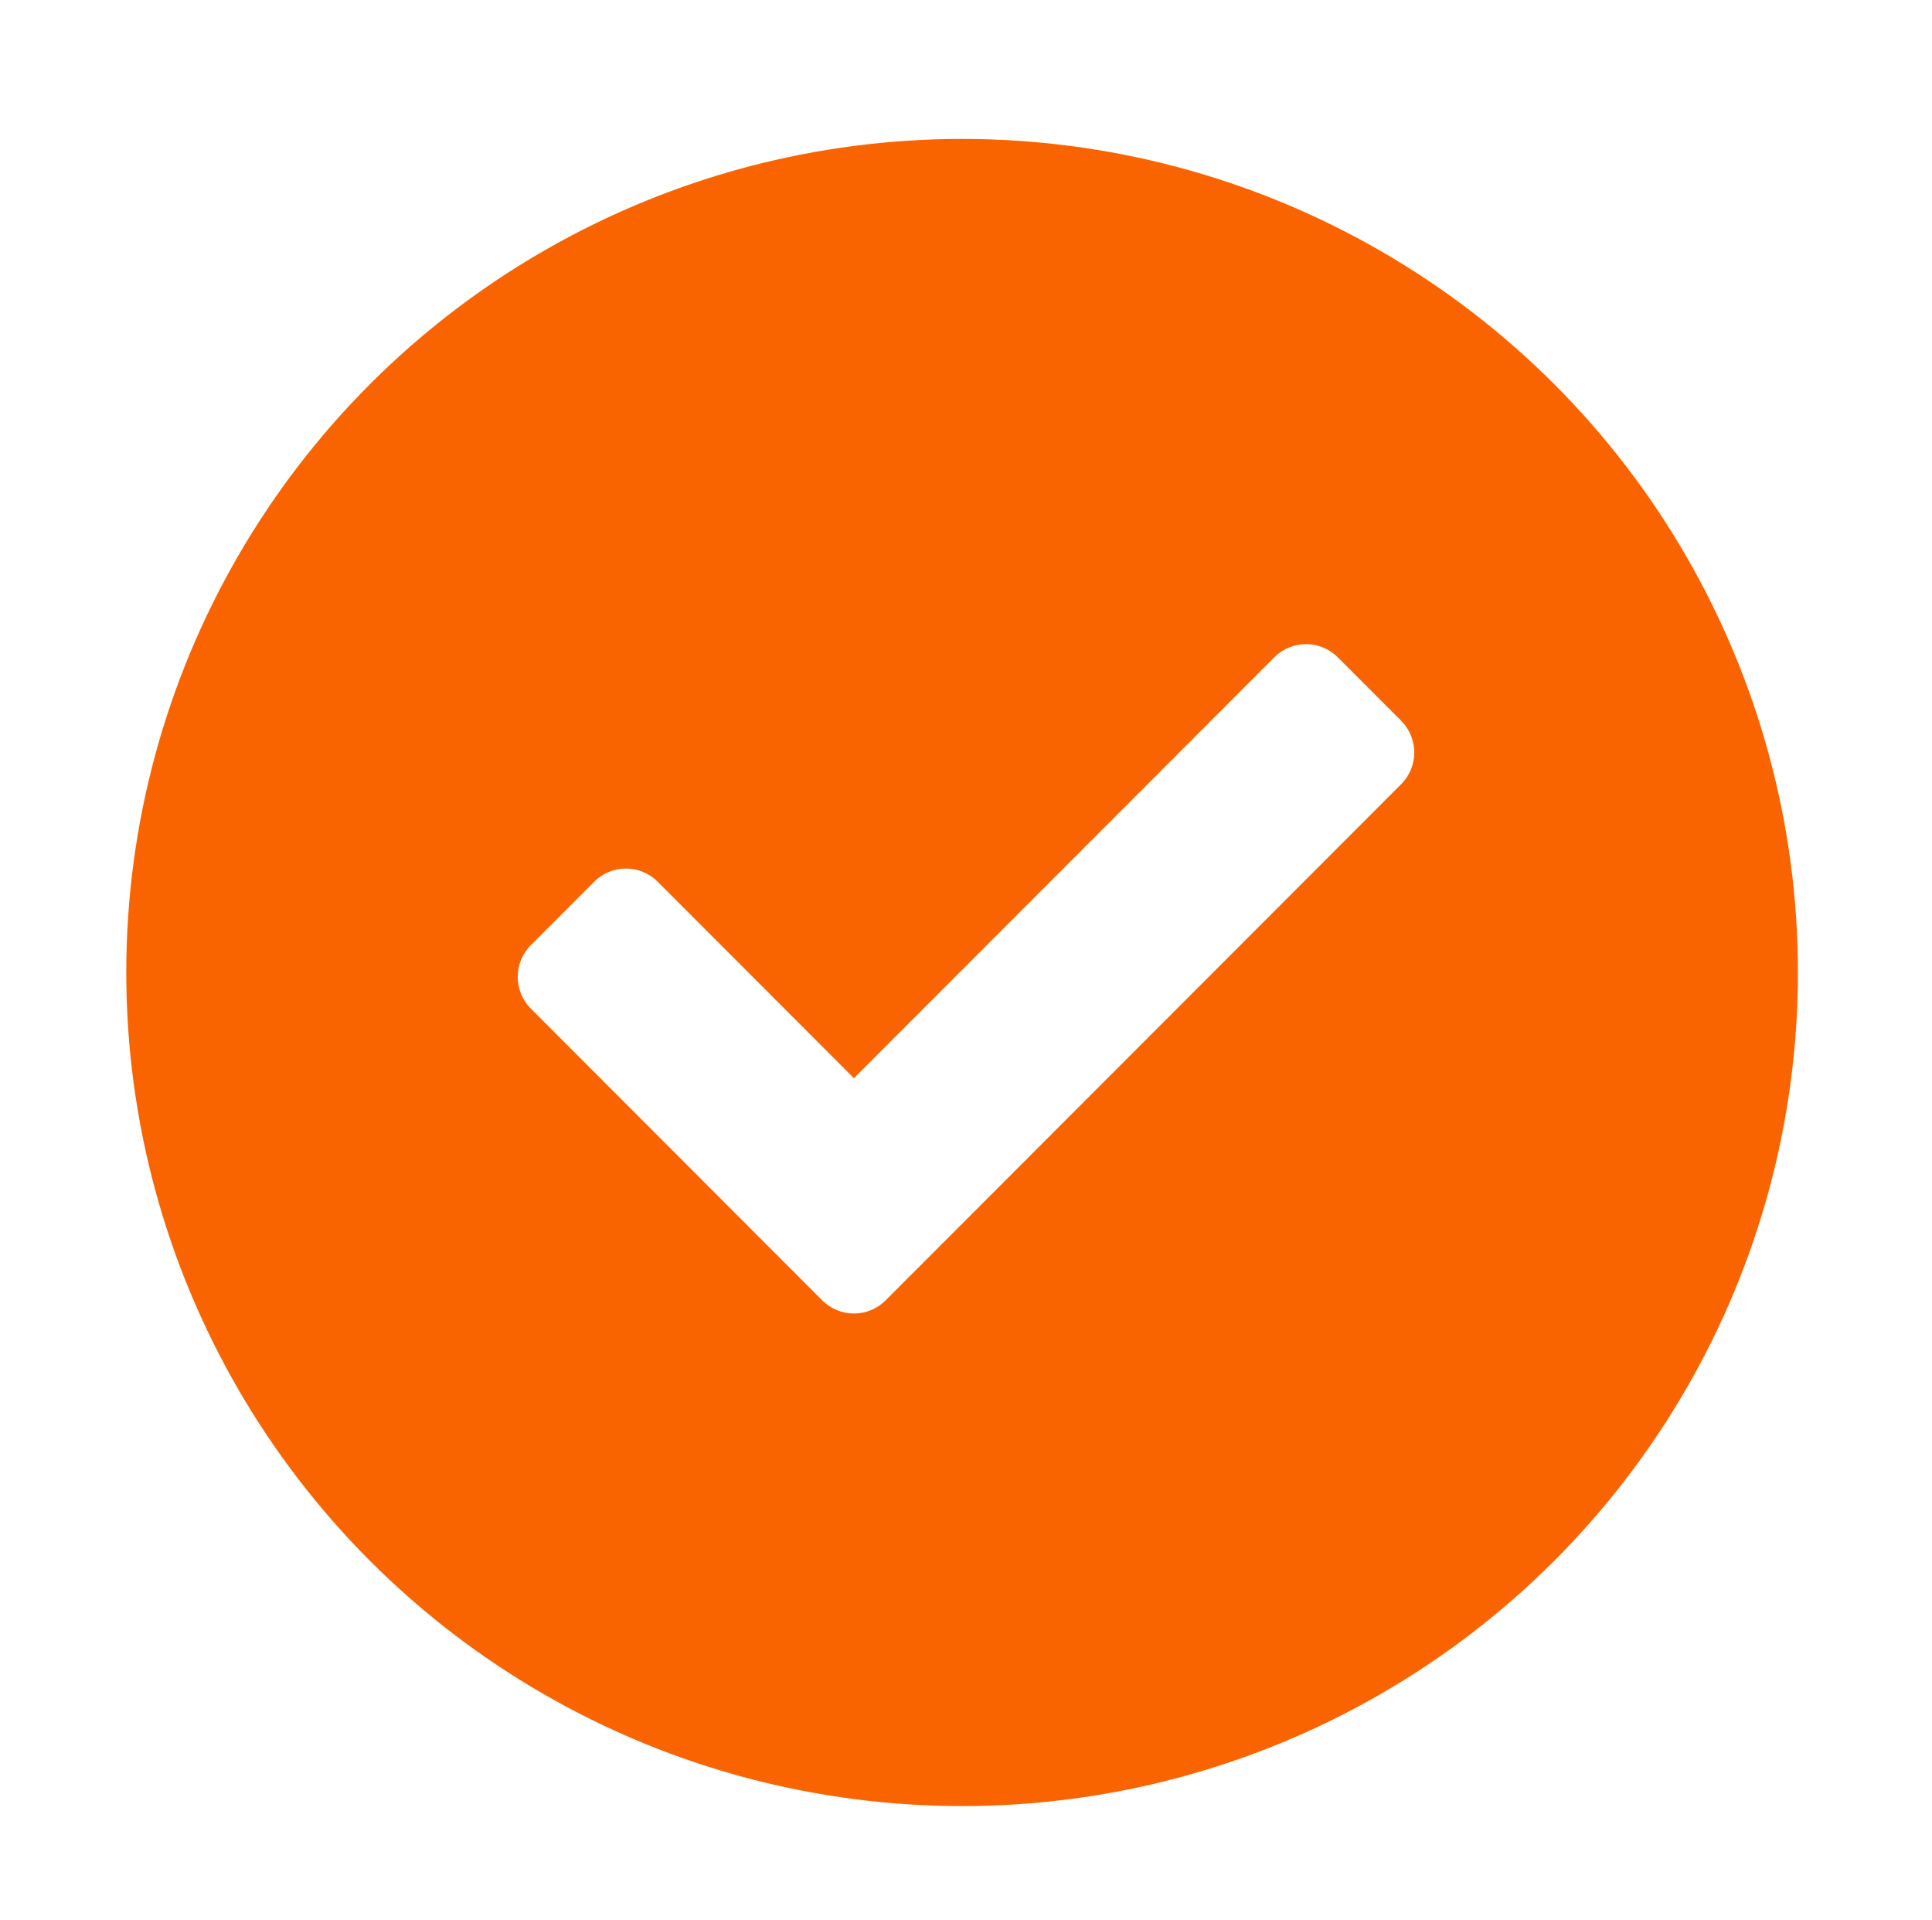
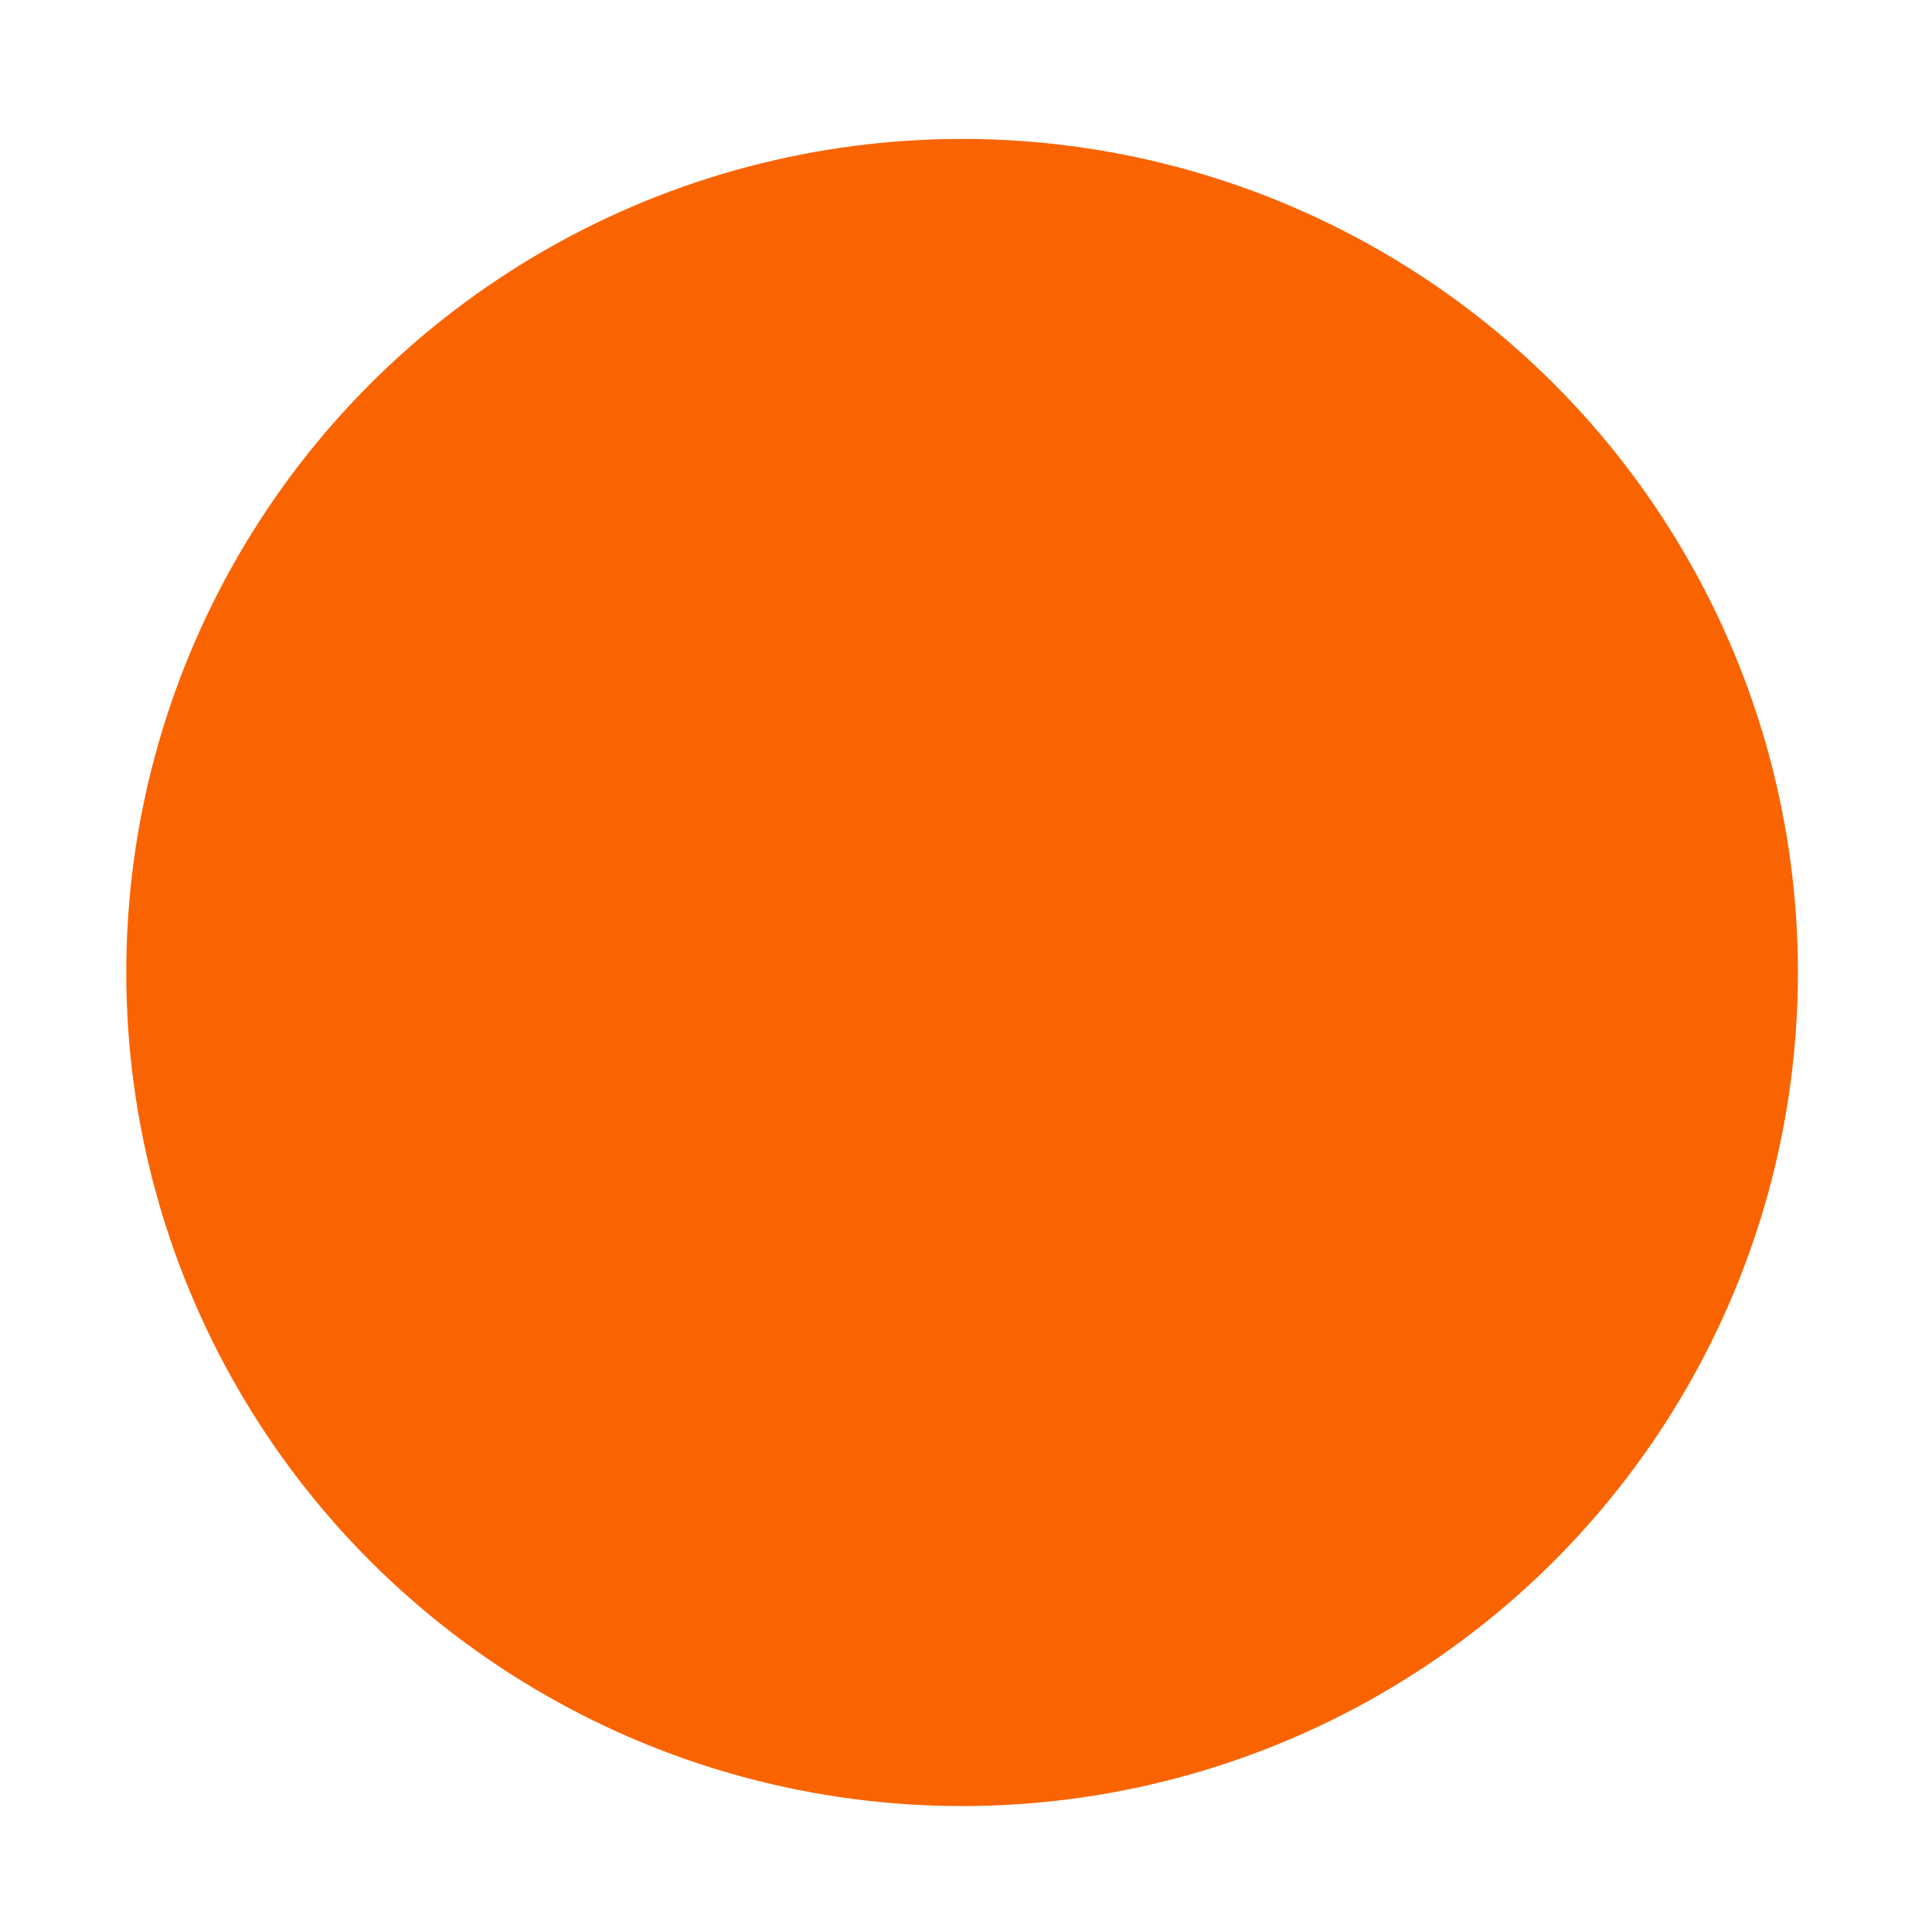
<svg xmlns="http://www.w3.org/2000/svg" width="153px" height="152px" viewBox="0 0 153 152" version="1.1">
  <title>Group 7 Copy</title>
  <defs>
    <filter x="-10.2%" y="-10.2%" width="120.3%" height="120.5%" filterUnits="objectBoundingBox" id="filter-1">
      <feOffset dx="0" dy="1" in="SourceAlpha" result="shadowOffsetOuter1" />
      <feGaussianBlur stdDeviation="3" in="shadowOffsetOuter1" result="shadowBlurOuter1" />
      <feColorMatrix values="0 0 0 0 0   0 0 0 0 0   0 0 0 0 0  0 0 0 0.356 0" type="matrix" in="shadowBlurOuter1" result="shadowMatrixOuter1" />
      <feMerge>
        <feMergeNode in="shadowMatrixOuter1" />
        <feMergeNode in="SourceGraphic" />
      </feMerge>
    </filter>
  </defs>
  <g id="Page-1" stroke="none" stroke-width="1" fill="none" fill-rule="evenodd">
    <g id="Content---Types-and-Journey-Copy-2" transform="translate(-1171, -407)">
      <g id="Group-7-Copy" transform="translate(1181, 417)">
        <g id="adoption" fill="#FA6400" stroke="#FA6400" stroke-width="2">
          <g id="Group-10" filter="url(#filter-1)">
            <ellipse id="Oval" cx="66.191" cy="66" rx="65.191" ry="65" />
          </g>
        </g>
        <g id="check-circle" transform="translate(31, 41)" fill="#FFFFFF" fill-rule="nonzero">
-           <path d="M29.135,51.959 L69.96,11.092 C71.347,9.704 71.347,7.454 69.96,6.067 L64.94,1.041 C63.554,-0.347 61.306,-0.347 59.919,1.041 L26.625,34.369 L11.081,18.809 C9.694,17.421 7.447,17.421 6.06,18.809 L1.04,23.835 C-0.347,25.222 -0.347,27.472 1.04,28.86 L24.115,51.959 C25.501,53.347 27.749,53.347 29.135,51.959 L29.135,51.959 Z" id="Shape" />
-         </g>
+           </g>
      </g>
    </g>
  </g>
</svg>